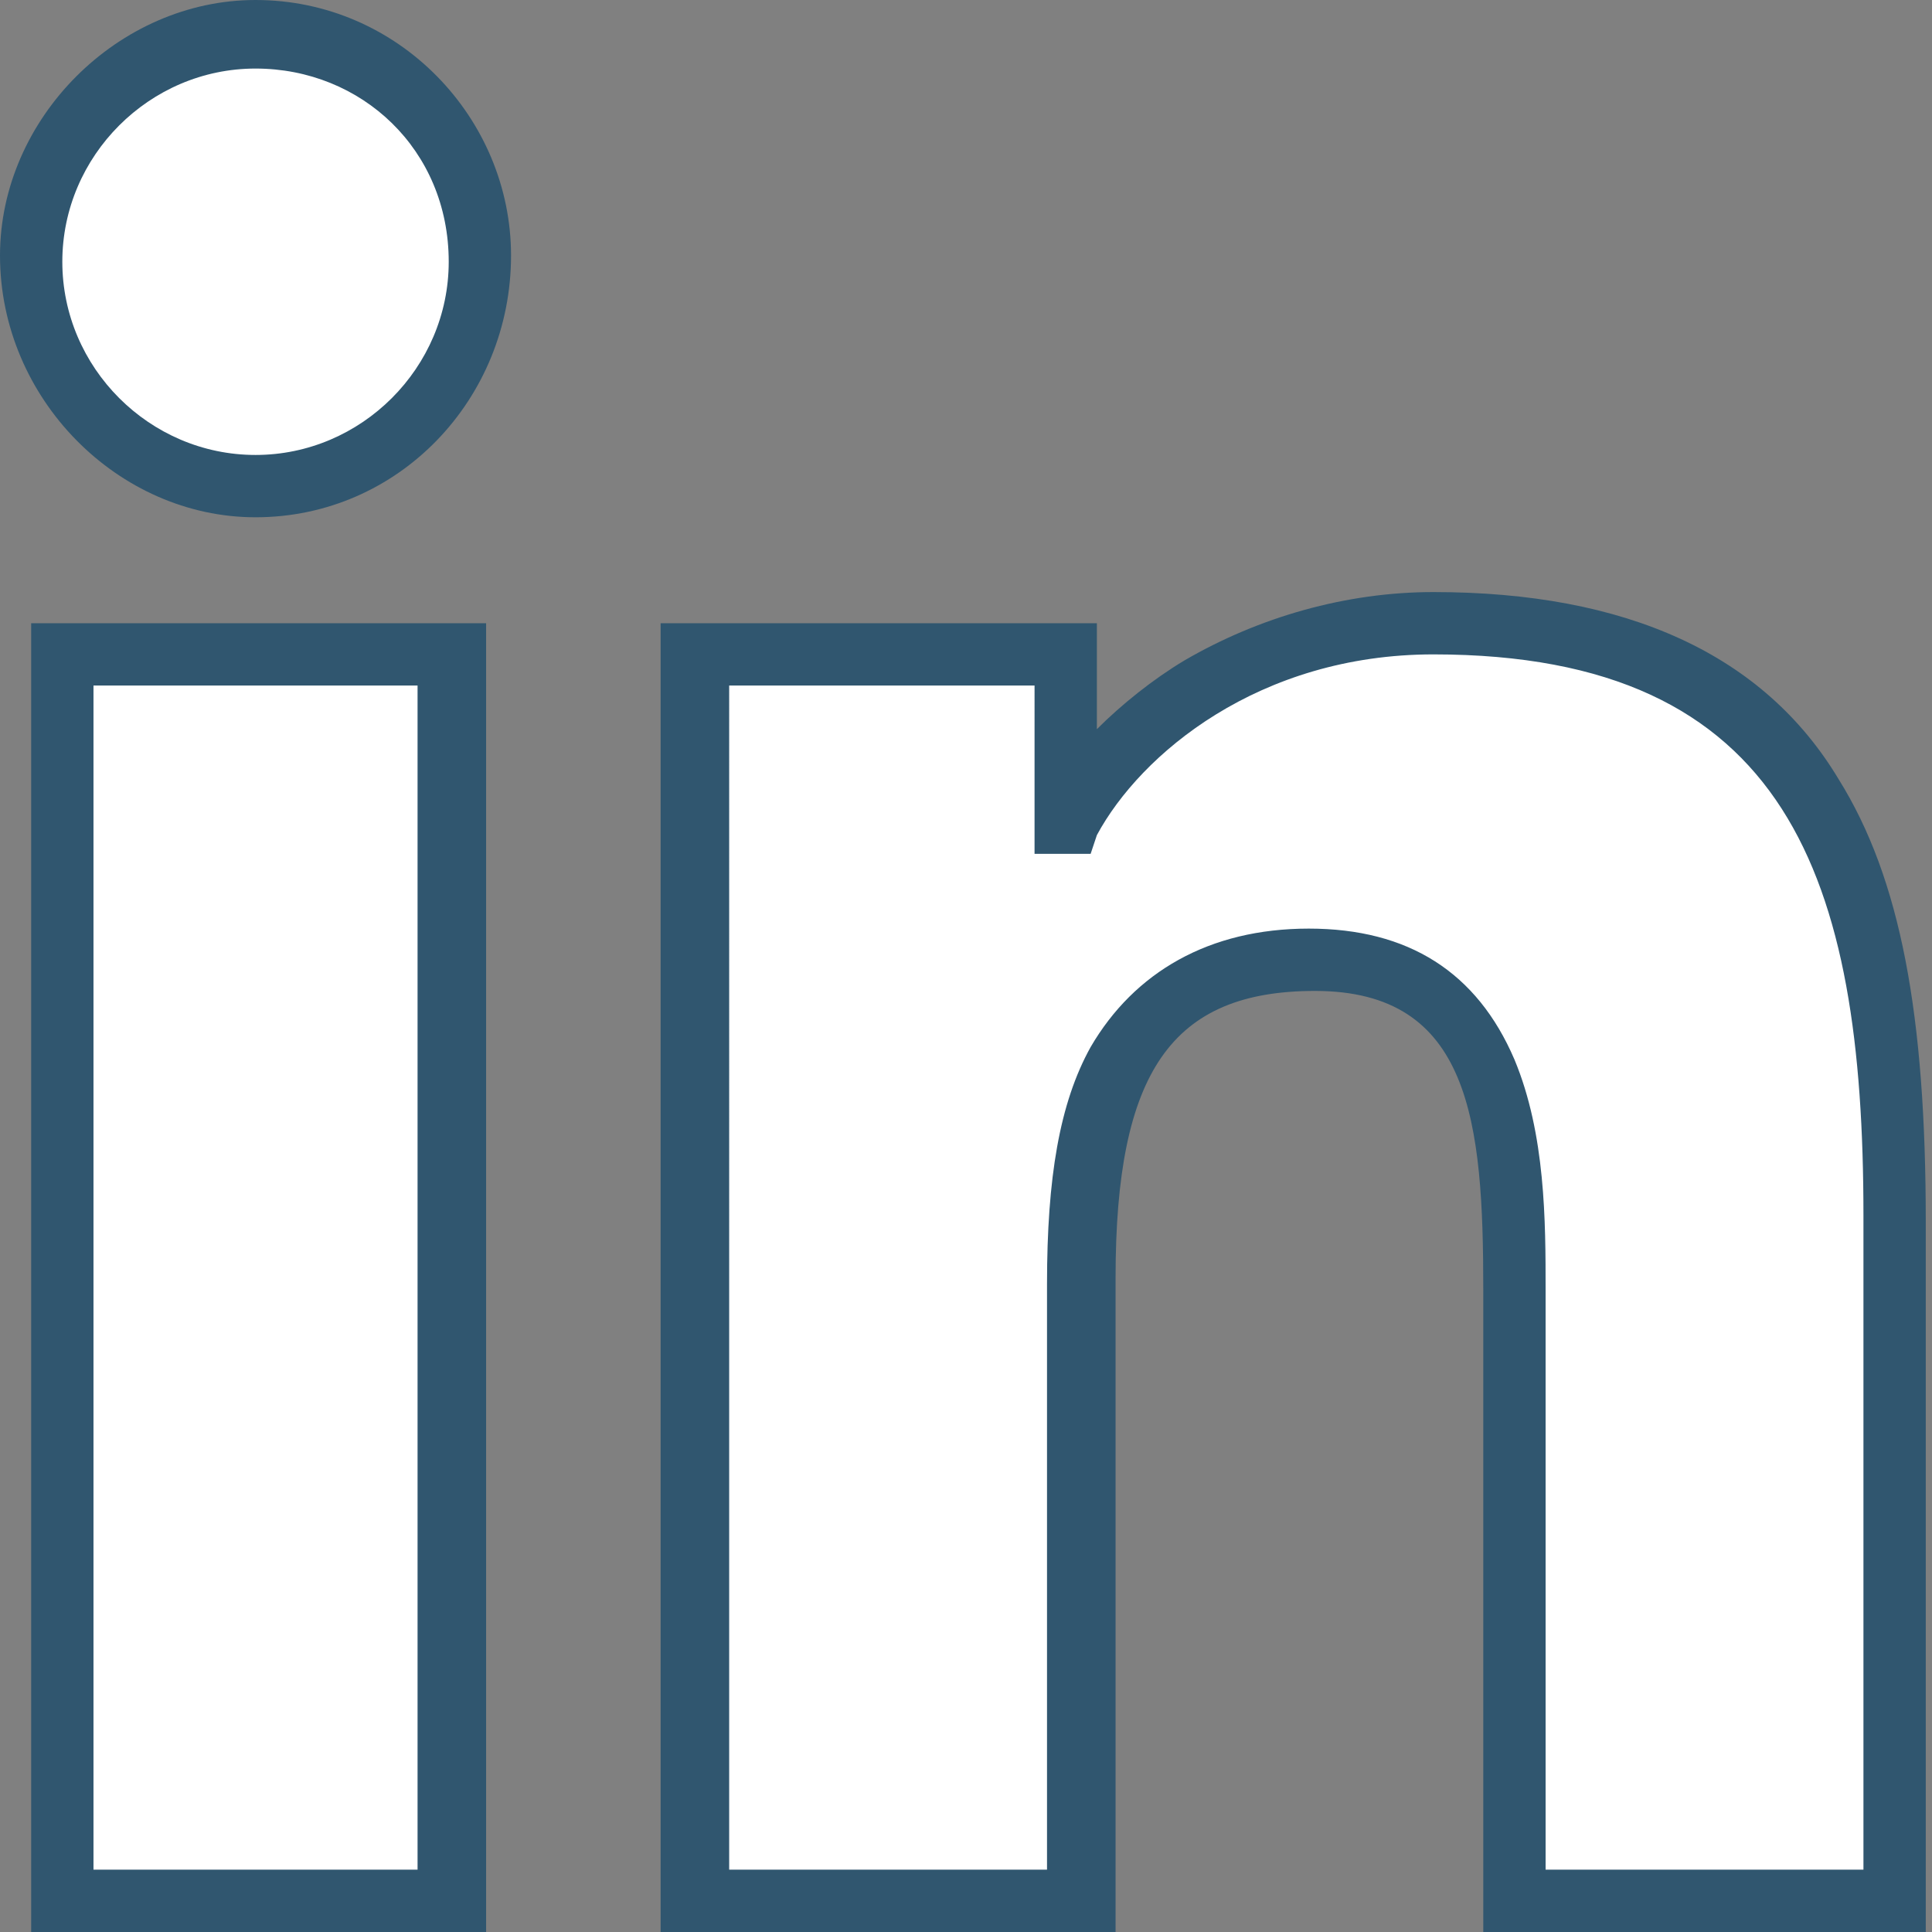
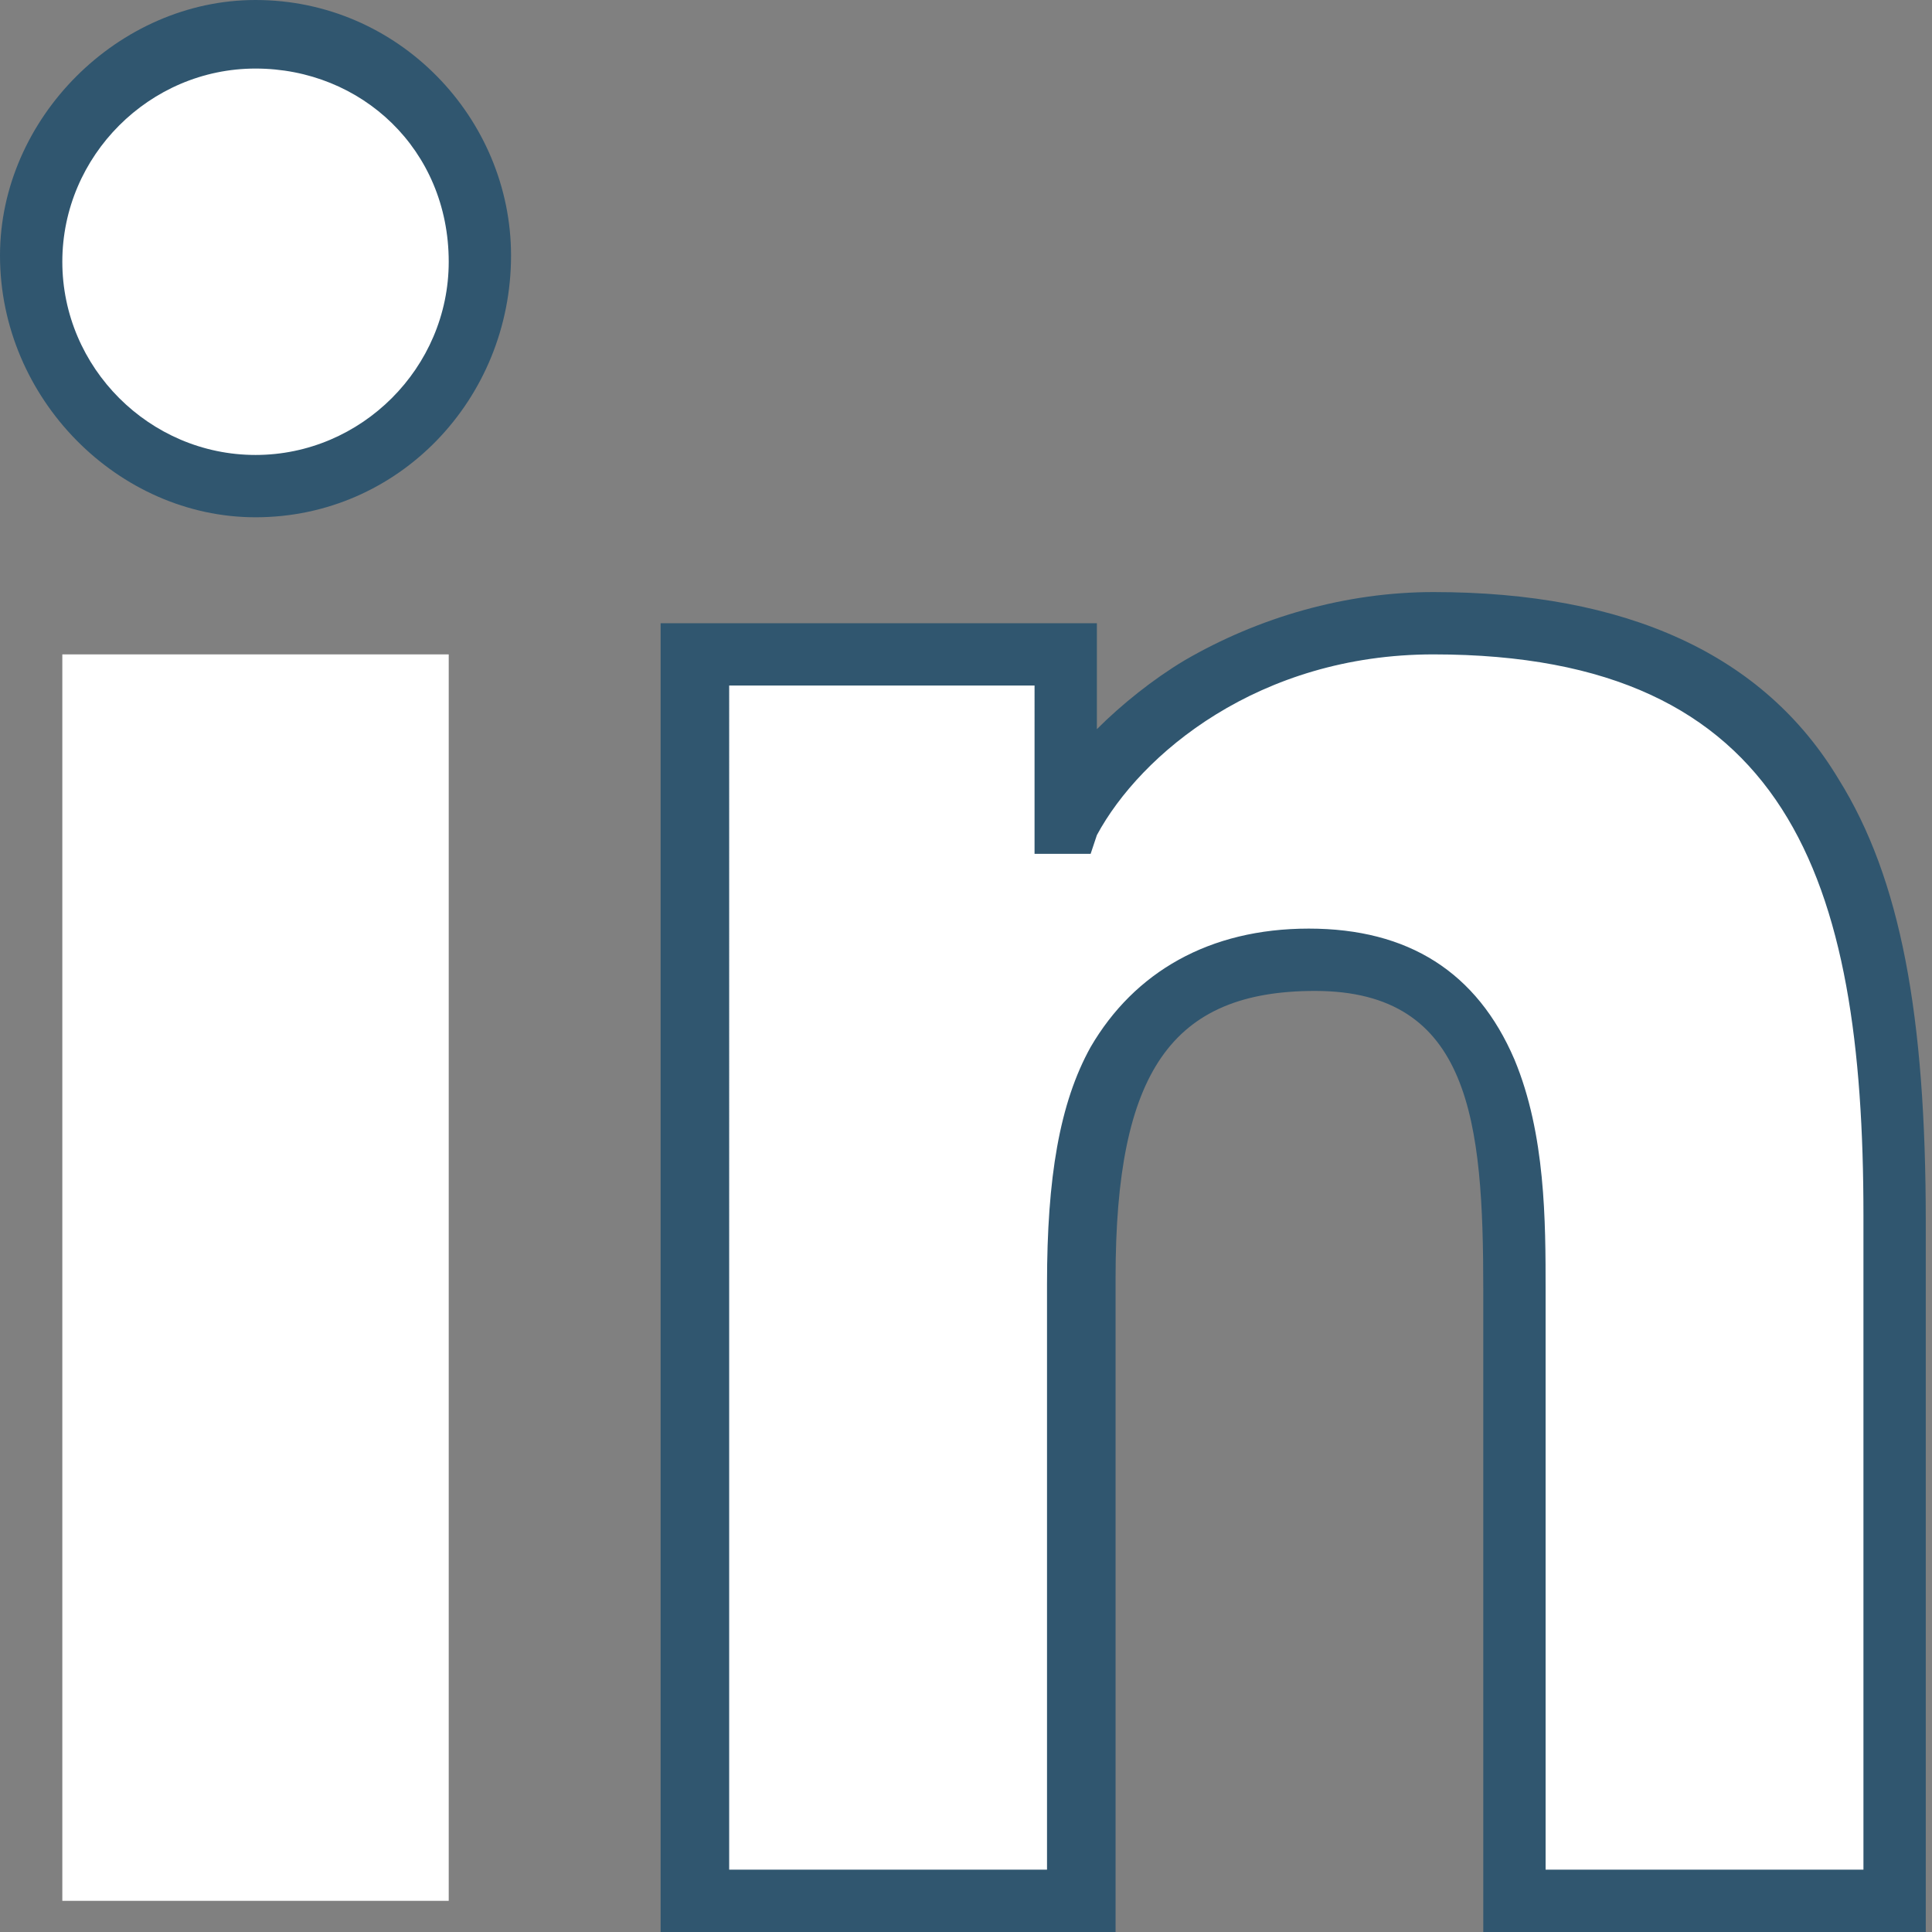
<svg xmlns="http://www.w3.org/2000/svg" version="1.1" id="Capa_1" x="0px" y="0px" viewBox="0 0 31 31" style="enable-background:new 0 0 31 31;" xml:space="preserve">
  <rect x="0" y="0" width="31" height="31" fill="#808080" stroke="none" />
  <style type="text/css">
	.st0{fill:#FFFFFF;stroke:#30566F;stroke-width:18;stroke-miterlimit:10;}
	.st1{fill:#FFFFFF;}
	.st2{fill:#30566F;}
</style>
  <g>
    <path class="st0" d="M65.4,145.5" />
  </g>
  <g>
    <g>
      <path class="st1" d="M30.5,30.5L30.5,30.5L30.5,30.5l0-11c0-5.4-1.2-9.5-7.4-9.5c-3,0-5,1.7-5.9,3.2h-0.1v-2.7h-6v20h6.2v-9.9    c0-2.6,0.5-5.1,3.7-5.1c3.2,0,3.2,3,3.2,5.3v9.7H30.5z M30.5,30.5" />
      <path class="st2" d="M30.5,31h-6.7V20.7c0-2.7-0.2-4.8-2.7-4.8c-2.3,0-3.2,1.3-3.2,4.6V31h-7.3V10h7v1.7c0.4-0.4,0.9-0.8,1.4-1.1    c1.2-0.7,2.6-1.1,4-1.1c3.1,0,5.3,1,6.5,3c1,1.6,1.4,3.8,1.4,7.1V31L30.5,31z M24.8,30h5.1v0h0V19.5c0-5.4-1.2-9-6.9-9    c-2.8,0-4.7,1.6-5.4,2.9l-0.1,0.3h-0.9V11h-4.9V30h5.1v-9.4c0-1.7,0.2-2.9,0.7-3.8c0.7-1.2,1.9-1.9,3.5-1.9c1.6,0,2.7,0.7,3.3,2.1    c0.5,1.2,0.5,2.6,0.5,3.7V30z" />
    </g>
    <g>
      <rect x="1" y="10.5" class="st1" width="6.2" height="20" />
-       <path class="st2" d="M7.8,31H0.5V10h7.3V31z M1.5,30h5.2V11H1.5V30z" />
    </g>
    <g>
      <path class="st1" d="M4.1,0.5c-2,0-3.6,1.6-3.6,3.6c0,2,1.6,3.6,3.6,3.6c2,0,3.6-1.6,3.6-3.6C7.7,2.1,6.1,0.5,4.1,0.5L4.1,0.5z     M4.1,0.5" />
      <path class="st2" d="M4.1,8.3C1.9,8.3,0,6.4,0,4.1C0,1.9,1.9,0,4.1,0c2.3,0,4.1,1.9,4.1,4.1C8.2,6.4,6.4,8.3,4.1,8.3z M4.1,1.1    c-1.7,0-3.1,1.4-3.1,3.1c0,1.7,1.4,3.1,3.1,3.1c1.7,0,3.1-1.4,3.1-3.1C7.2,2.4,5.8,1.1,4.1,1.1z" />
    </g>
  </g>
</svg>